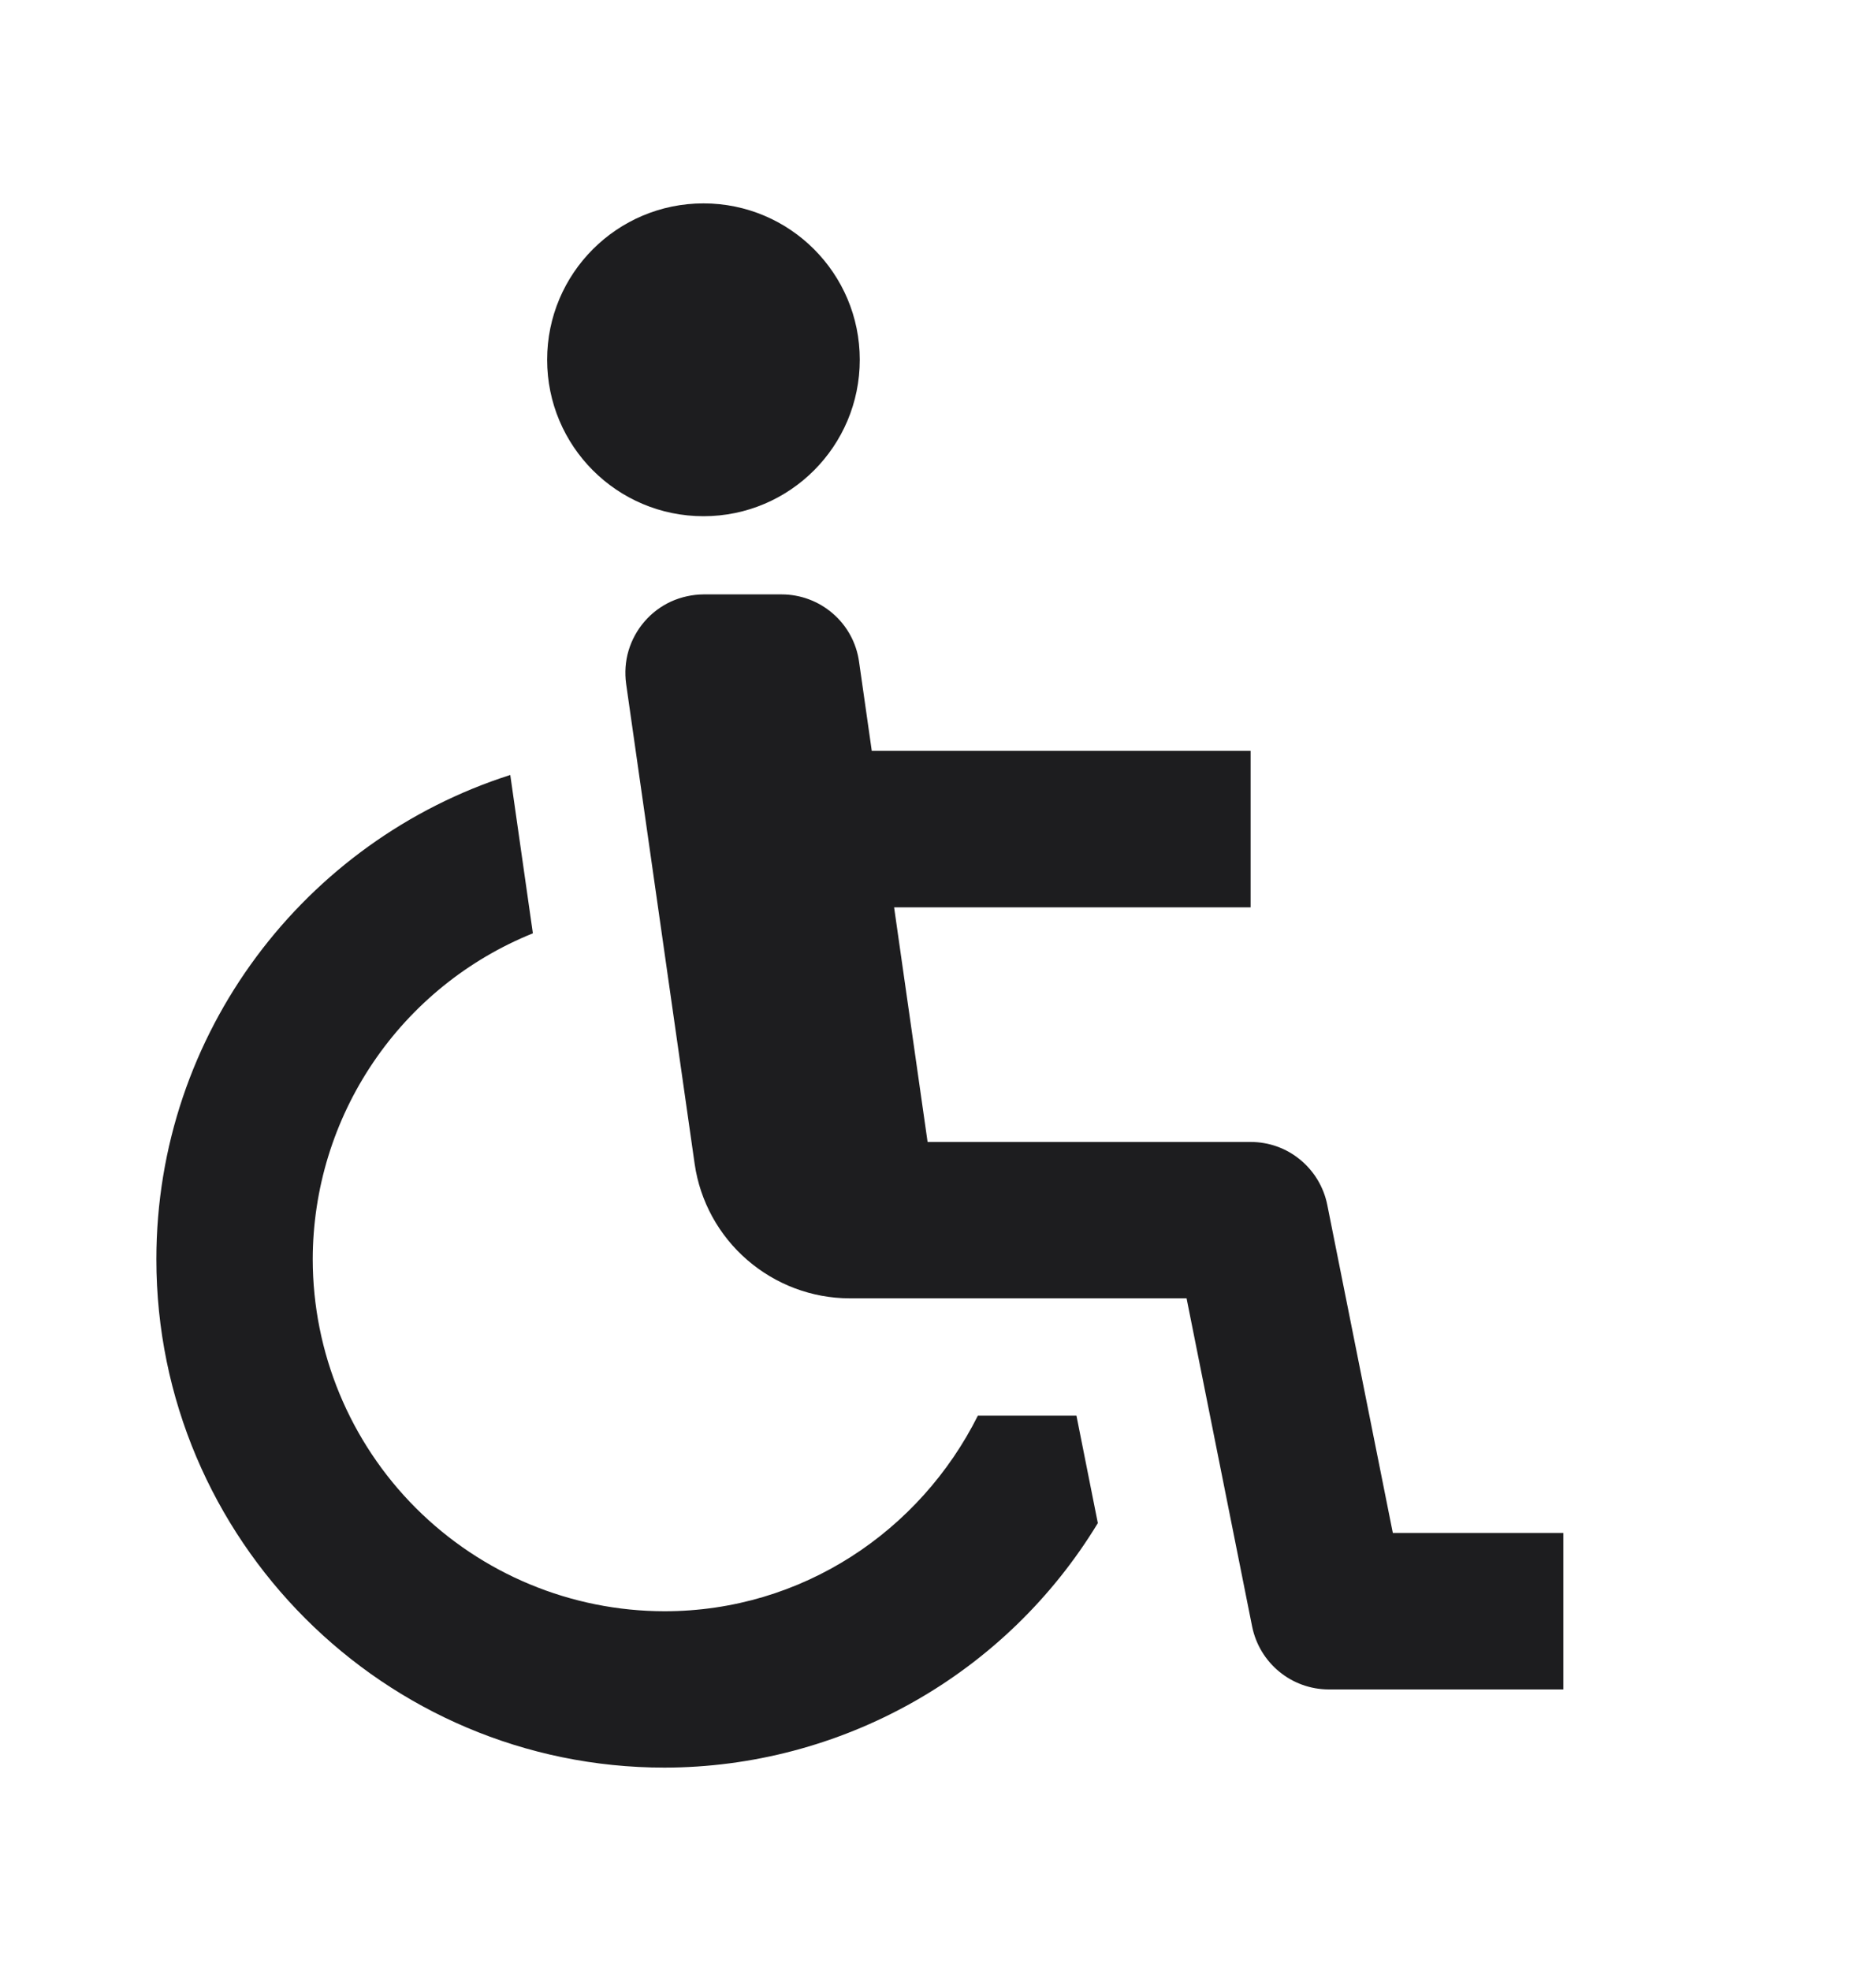
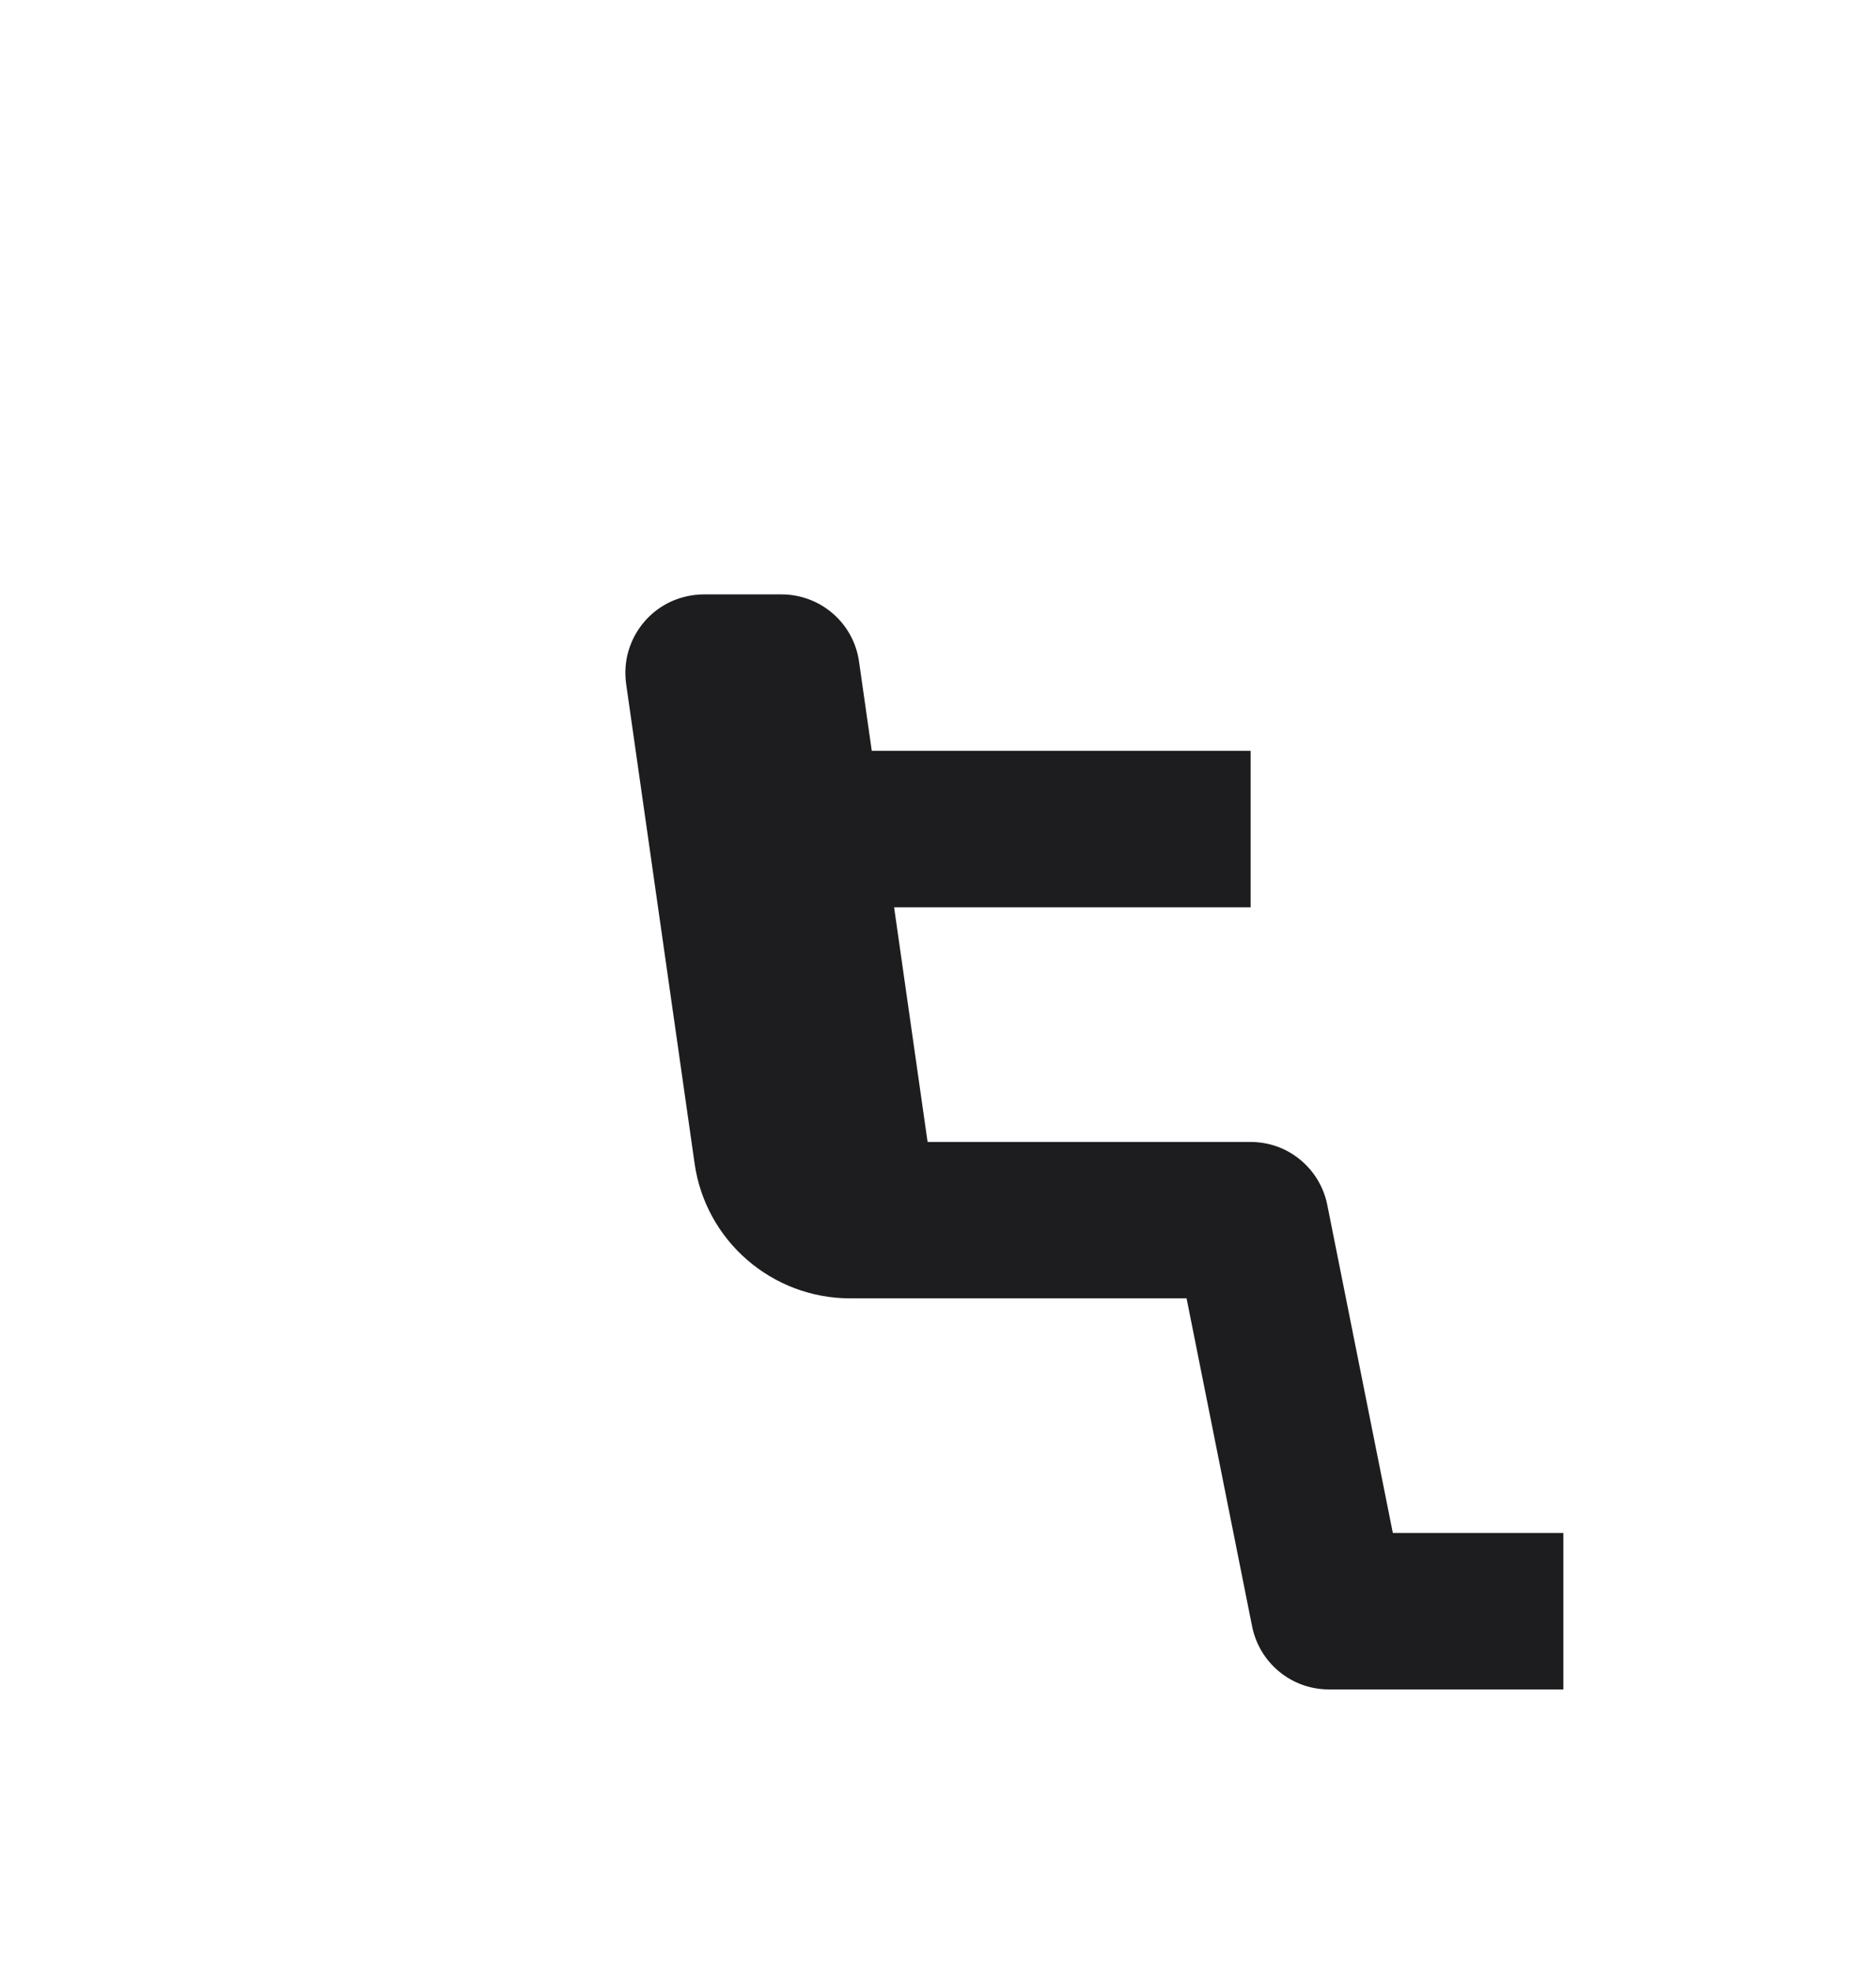
<svg xmlns="http://www.w3.org/2000/svg" width="20" height="21" viewBox="0 0 20 21" fill="none">
-   <path d="M7.5 5.5C8.42 5.5 9.166 4.754 9.166 3.833C9.166 2.913 8.42 2.167 7.5 2.167C6.579 2.167 5.833 2.913 5.833 3.833C5.833 4.754 6.579 5.5 7.5 5.5Z" fill="#1D1D1F" />
  <path d="M14.15 12.837C14.112 12.648 14.01 12.478 13.861 12.356C13.713 12.233 13.526 12.167 13.333 12.167H9.889L9.532 9.667H13.333V8H9.294L9.158 7.048C9.13 6.85 9.031 6.668 8.879 6.537C8.728 6.406 8.534 6.333 8.333 6.333H7.5C7.381 6.334 7.263 6.36 7.154 6.409C7.046 6.459 6.949 6.531 6.871 6.622C6.793 6.712 6.735 6.818 6.701 6.932C6.667 7.046 6.659 7.167 6.675 7.285L7.406 12.403C7.464 12.8 7.663 13.162 7.966 13.424C8.269 13.686 8.655 13.832 9.056 13.833H12.65L13.349 17.33C13.428 17.719 13.769 18 14.167 18H16.667V16.333H14.849L14.15 12.837Z" fill="#1D1D1F" />
-   <path d="M10.425 15.083C9.809 16.313 8.55 17.167 7.084 17.167C6.089 17.166 5.136 16.77 4.433 16.067C3.73 15.364 3.335 14.411 3.334 13.417C3.335 12.67 3.559 11.94 3.977 11.322C4.395 10.703 4.989 10.223 5.681 9.944L5.44 8.257C3.254 8.954 1.667 11.003 1.667 13.417C1.667 16.403 4.097 18.833 7.084 18.833C8.013 18.832 8.926 18.591 9.735 18.135C10.544 17.679 11.222 17.022 11.704 16.228L11.476 15.083H10.425Z" fill="#1D1D1F" />
</svg>